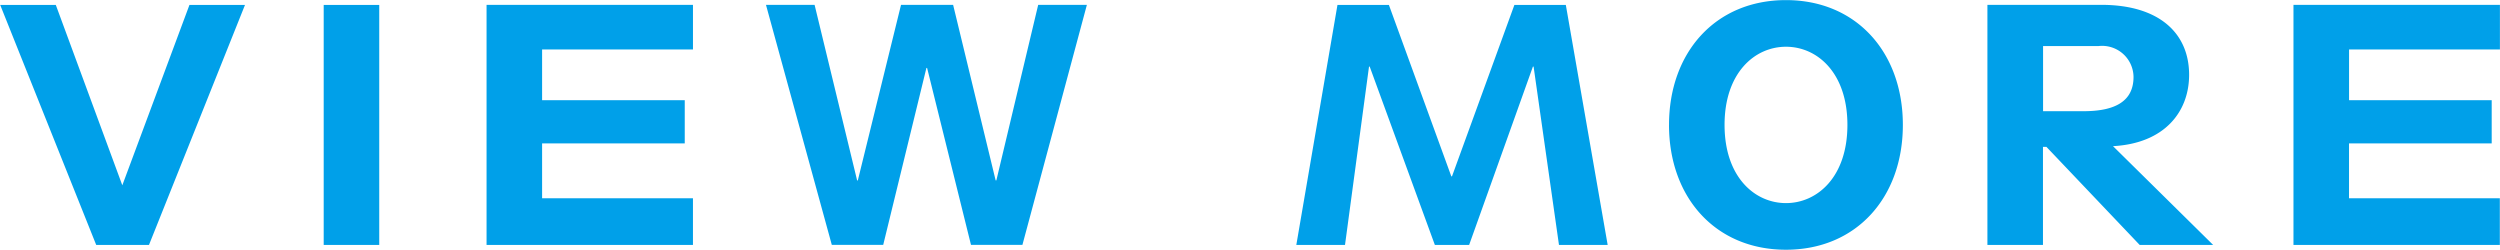
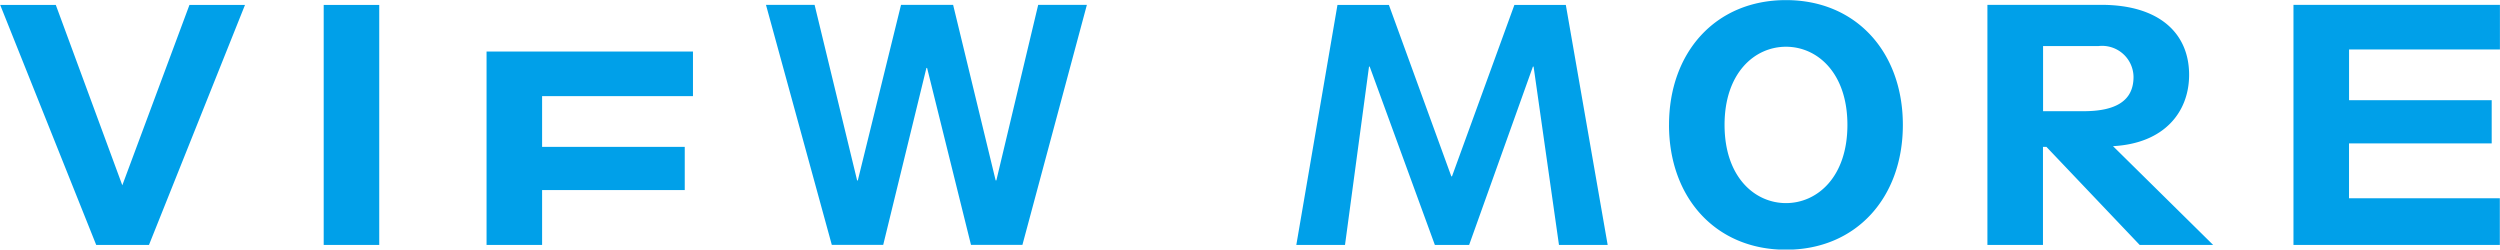
<svg xmlns="http://www.w3.org/2000/svg" width="175" height="17.468" viewBox="0 0 175 17.468">
  <defs>
    <style>
      .cls-1 {
        fill: #00a0e9;
        fill-rule: evenodd;
      }
    </style>
  </defs>
-   <path id="top_news_more" class="cls-1" d="M72.21,943.488l6.721-16.8H75.043l-4.7,12.626-4.656-12.626H61.794l6.721,16.8h3.7Zm16.118,0v-16.8H84.44v16.8h3.888Zm7.511,0h14.449v-3.264H99.728v-3.841h9.985v-3.024H99.728v-3.552h10.561v-3.121H95.84v16.8Zm27.766,0L126.63,931.1h0.048l3.072,12.385h3.6l4.512-16.8h-3.408l-2.929,12.289h-0.048L128.5,926.686h-3.648l-3.024,12.289h-0.048l-2.977-12.289H115.4l4.608,16.8h3.6Zm41.016,0,4.464-12.481h0.048l1.776,12.481h3.409l-2.929-16.8h-3.6l-4.368,12h-0.048l-4.369-12h-3.6l-2.88,16.8h3.408l1.68-12.481h0.048l4.561,12.481h2.4Zm17.879-8.4c0-3.648,2.112-5.472,4.3-5.472s4.3,1.824,4.3,5.472-2.112,5.473-4.3,5.473S182.5,938.735,182.5,935.087Zm-3.888,0c0,5.089,3.264,8.737,8.185,8.737s8.184-3.648,8.184-8.737-3.264-8.737-8.184-8.737S178.613,930,178.613,935.087Zm26.18-5.52h3.888a2.2,2.2,0,0,1,2.448,2.16c0,1.68-1.248,2.4-3.5,2.4h-2.832v-4.56ZM200.9,943.488h3.889v-6.865h0.24l6.528,6.865H216.7l-7.009-6.913c3.6-.192,5.328-2.4,5.328-4.992,0-2.928-2.112-4.9-6.144-4.9H200.9v16.8Zm21.42,0h14.449v-3.264H226.212v-3.841H236.2v-3.024h-9.985v-3.552h10.561v-3.121H222.324v16.8Z" transform="translate(-61.781 -926.344)" />
+   <path id="top_news_more" class="cls-1" d="M72.21,943.488l6.721-16.8H75.043l-4.7,12.626-4.656-12.626H61.794l6.721,16.8h3.7Zm16.118,0v-16.8H84.44v16.8h3.888Zm7.511,0h14.449H99.728v-3.841h9.985v-3.024H99.728v-3.552h10.561v-3.121H95.84v16.8Zm27.766,0L126.63,931.1h0.048l3.072,12.385h3.6l4.512-16.8h-3.408l-2.929,12.289h-0.048L128.5,926.686h-3.648l-3.024,12.289h-0.048l-2.977-12.289H115.4l4.608,16.8h3.6Zm41.016,0,4.464-12.481h0.048l1.776,12.481h3.409l-2.929-16.8h-3.6l-4.368,12h-0.048l-4.369-12h-3.6l-2.88,16.8h3.408l1.68-12.481h0.048l4.561,12.481h2.4Zm17.879-8.4c0-3.648,2.112-5.472,4.3-5.472s4.3,1.824,4.3,5.472-2.112,5.473-4.3,5.473S182.5,938.735,182.5,935.087Zm-3.888,0c0,5.089,3.264,8.737,8.185,8.737s8.184-3.648,8.184-8.737-3.264-8.737-8.184-8.737S178.613,930,178.613,935.087Zm26.18-5.52h3.888a2.2,2.2,0,0,1,2.448,2.16c0,1.68-1.248,2.4-3.5,2.4h-2.832v-4.56ZM200.9,943.488h3.889v-6.865h0.24l6.528,6.865H216.7l-7.009-6.913c3.6-.192,5.328-2.4,5.328-4.992,0-2.928-2.112-4.9-6.144-4.9H200.9v16.8Zm21.42,0h14.449v-3.264H226.212v-3.841H236.2v-3.024h-9.985v-3.552h10.561v-3.121H222.324v16.8Z" transform="translate(-61.781 -926.344)" />
</svg>